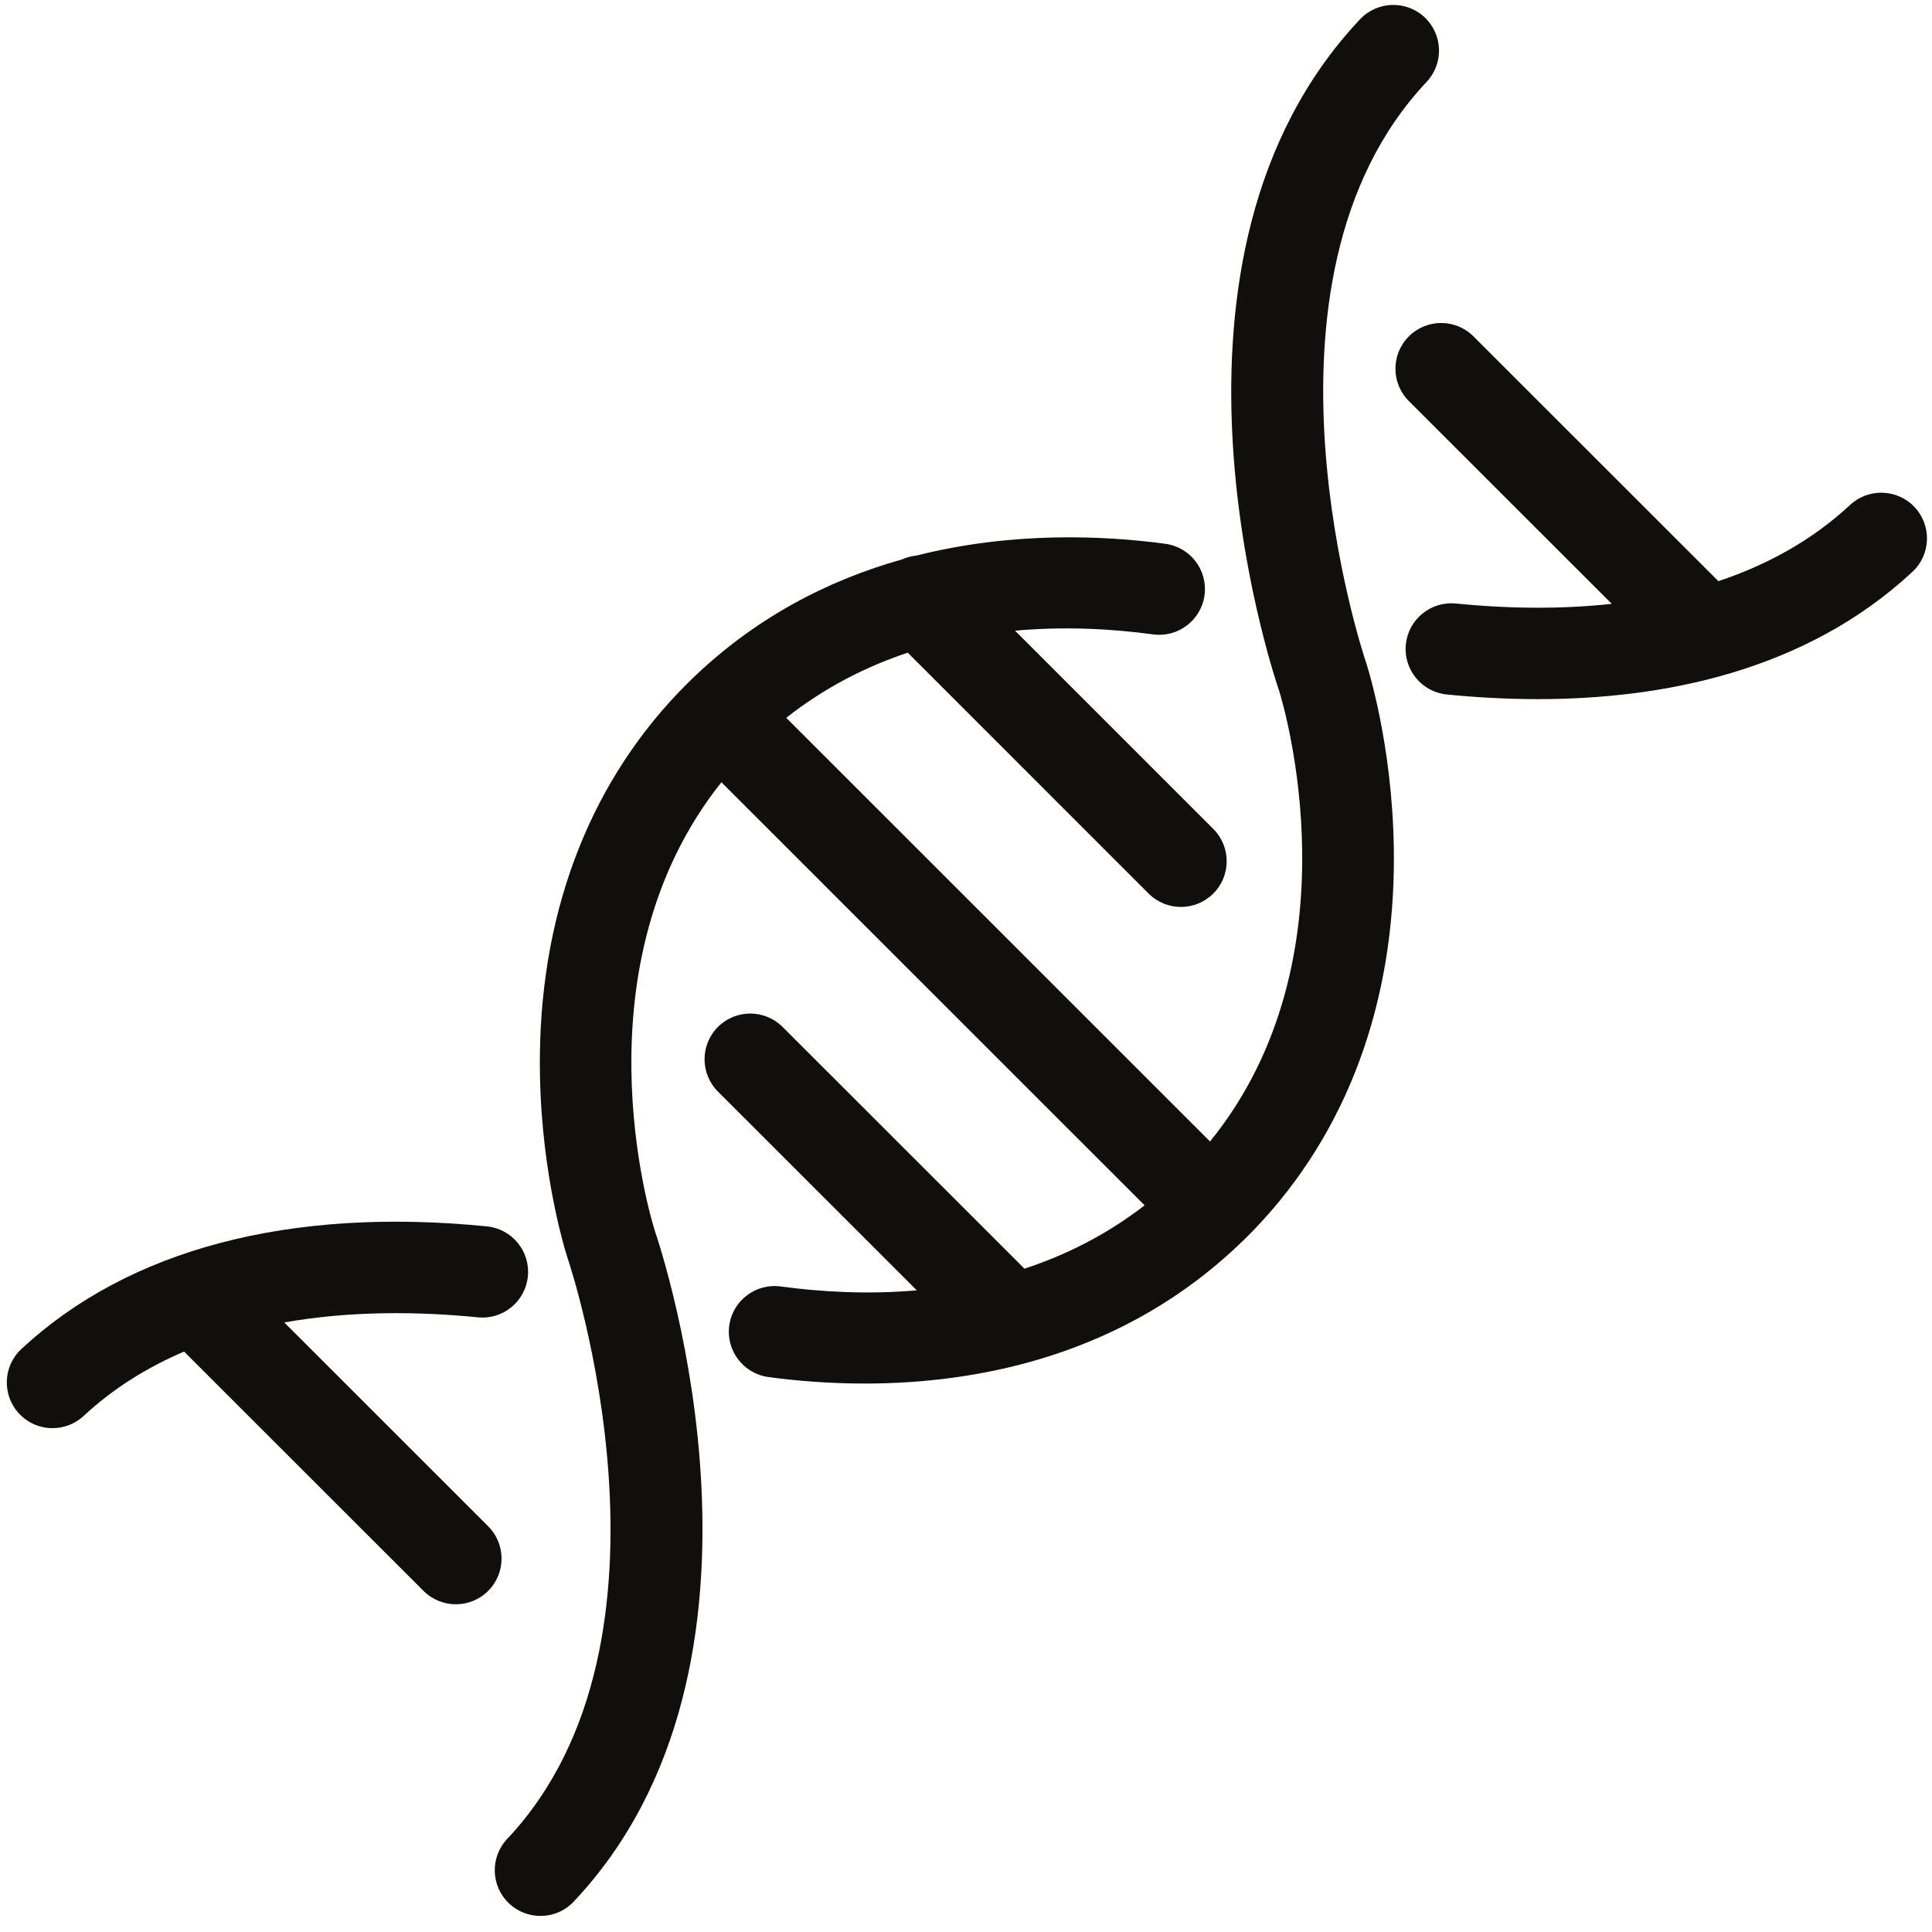
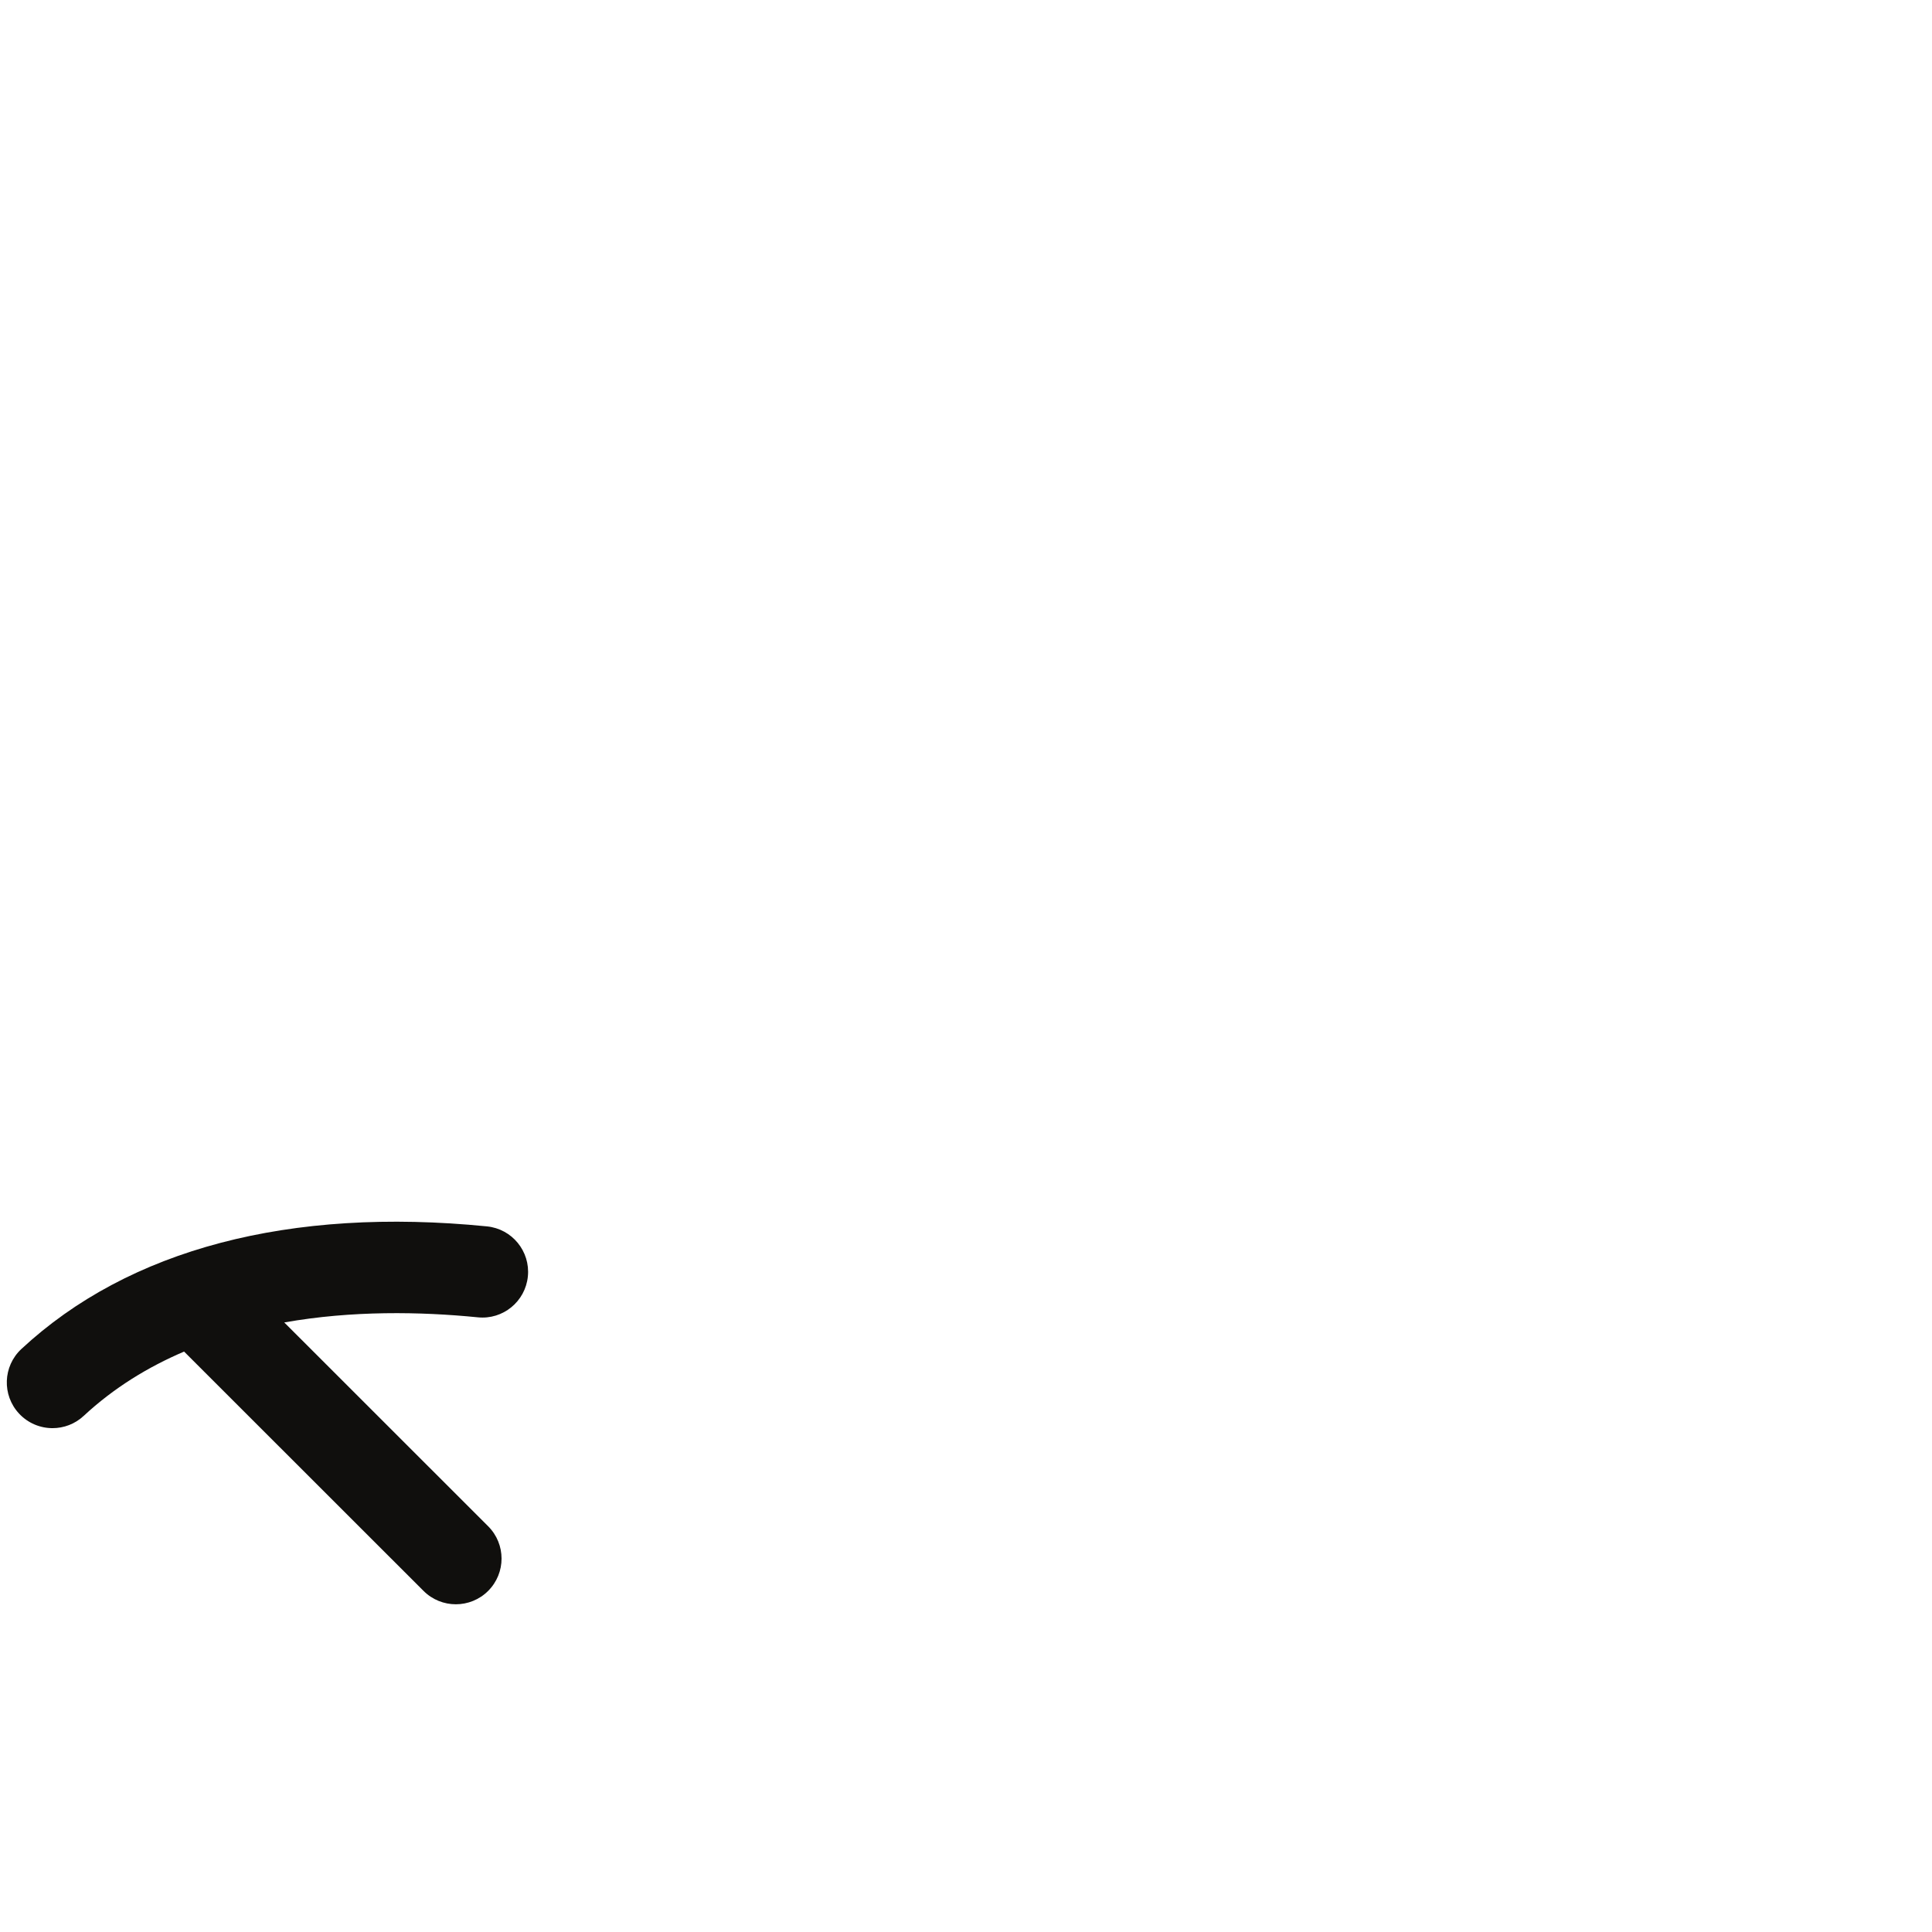
<svg xmlns="http://www.w3.org/2000/svg" width="1080" zoomAndPan="magnify" viewBox="0 0 810 810" height="1080" preserveAspectRatio="xMidYMid meet" version="1.0">
  <defs>
    <clipPath id="4ee85dae7b">
-       <path d="M 207 2 L 604 2 L 604 803.25 L 207 803.25 Z M 207 2 " clip-rule="nonzero" />
-     </clipPath>
+       </clipPath>
  </defs>
-   <path fill="#100f0d" d="M 802.762 212.672 C 795.551 204.926 783.418 204.492 775.668 211.695 C 759.426 226.801 740.422 236.984 720.441 243.656 L 617.766 141.031 C 610.285 133.547 598.141 133.547 590.66 141.031 C 583.172 148.516 583.172 160.648 590.66 168.129 L 675.734 253.164 C 652.664 255.684 630.027 254.996 610.391 253.031 C 599.84 251.988 590.461 259.66 589.406 270.188 C 588.352 280.723 596.039 290.109 606.57 291.164 C 618.453 292.348 631.285 293.113 644.707 293.113 C 696.426 293.113 756.59 281.777 801.785 239.754 C 809.531 232.543 809.969 220.418 802.762 212.672 " fill-opacity="1" fill-rule="nonzero" />
  <g clip-path="url(#4ee85dae7b)">
-     <path fill="#100f0d" d="M 572.594 277.336 C 572.051 275.758 519.176 118.102 598.098 34.359 C 605.359 26.656 605 14.531 597.293 7.273 C 589.586 0.02 577.457 0.383 570.199 8.086 C 476.32 107.684 532.586 278.777 536.254 289.527 C 538.102 295.461 569.906 401.422 507.316 478.574 L 329.637 300.941 C 345.762 288.238 363.062 279.48 380.578 273.637 L 481.562 374.621 C 485.309 378.363 490.211 380.234 495.121 380.234 C 500.027 380.234 504.93 378.363 508.676 374.629 C 516.164 367.152 516.164 355.016 508.68 347.535 L 425.562 264.418 C 446.301 262.535 466.168 263.633 483.449 265.965 C 493.941 267.387 503.59 260.027 505.004 249.547 C 506.43 239.055 499.07 229.406 488.578 227.992 C 462.887 224.523 424.555 222.746 384.254 232.918 C 382.168 233.109 380.109 233.66 378.164 234.539 C 347.438 243.191 315.891 259.02 288.191 286.523 C 288.18 286.535 288.172 286.543 288.16 286.547 C 288.152 286.555 288.152 286.559 288.148 286.559 C 288.141 286.566 288.137 286.578 288.129 286.586 C 248.449 326.031 227.09 379.785 226.355 442.043 C 225.832 486.852 235.926 521.055 237.961 527.484 C 238.016 527.652 238.066 527.82 238.129 527.984 C 238.672 529.566 291.531 687.227 212.645 770.973 C 205.391 778.676 205.75 790.801 213.457 798.051 C 217.164 801.539 221.887 803.262 226.598 803.262 C 231.695 803.262 236.789 801.238 240.559 797.234 C 334.434 697.578 278.07 526.344 274.465 515.777 C 272.566 509.723 241.039 405.082 302.449 327.961 L 479.883 505.344 C 463.91 517.691 446.812 526.211 429.516 531.906 L 328.109 430.547 C 320.621 423.07 308.484 423.07 300.996 430.547 C 293.516 438.031 293.516 450.16 300.996 457.645 L 384.379 540.98 C 363.926 542.766 344.355 541.66 327.301 539.359 C 316.812 537.93 307.16 545.297 305.742 555.781 C 304.32 566.27 311.68 575.918 322.168 577.336 C 333.473 578.863 347.219 580.059 362.508 580.059 C 409.555 580.059 471.168 568.664 520.836 520.461 C 521.055 520.262 521.285 520.074 521.504 519.855 C 521.605 519.762 521.684 519.656 521.777 519.559 C 522.039 519.301 522.301 519.059 522.559 518.805 C 562.207 479.426 583.578 425.758 584.371 363.598 C 584.938 318.848 574.824 284.383 572.777 277.883 C 572.719 277.703 572.656 277.523 572.594 277.336 " fill-opacity="1" fill-rule="nonzero" />
+     <path fill="#100f0d" d="M 572.594 277.336 C 572.051 275.758 519.176 118.102 598.098 34.359 C 605.359 26.656 605 14.531 597.293 7.273 C 589.586 0.02 577.457 0.383 570.199 8.086 C 476.32 107.684 532.586 278.777 536.254 289.527 C 538.102 295.461 569.906 401.422 507.316 478.574 L 329.637 300.941 C 345.762 288.238 363.062 279.48 380.578 273.637 L 481.562 374.621 C 485.309 378.363 490.211 380.234 495.121 380.234 C 500.027 380.234 504.93 378.363 508.676 374.629 C 516.164 367.152 516.164 355.016 508.68 347.535 L 425.562 264.418 C 446.301 262.535 466.168 263.633 483.449 265.965 C 493.941 267.387 503.59 260.027 505.004 249.547 C 506.43 239.055 499.07 229.406 488.578 227.992 C 462.887 224.523 424.555 222.746 384.254 232.918 C 382.168 233.109 380.109 233.66 378.164 234.539 C 347.438 243.191 315.891 259.02 288.191 286.523 C 288.18 286.535 288.172 286.543 288.16 286.547 C 288.152 286.555 288.152 286.559 288.148 286.559 C 288.141 286.566 288.137 286.578 288.129 286.586 C 248.449 326.031 227.09 379.785 226.355 442.043 C 225.832 486.852 235.926 521.055 237.961 527.484 C 238.016 527.652 238.066 527.82 238.129 527.984 C 238.672 529.566 291.531 687.227 212.645 770.973 C 205.391 778.676 205.75 790.801 213.457 798.051 C 217.164 801.539 221.887 803.262 226.598 803.262 C 231.695 803.262 236.789 801.238 240.559 797.234 C 334.434 697.578 278.07 526.344 274.465 515.777 C 272.566 509.723 241.039 405.082 302.449 327.961 C 463.91 517.691 446.812 526.211 429.516 531.906 L 328.109 430.547 C 320.621 423.07 308.484 423.07 300.996 430.547 C 293.516 438.031 293.516 450.16 300.996 457.645 L 384.379 540.98 C 363.926 542.766 344.355 541.66 327.301 539.359 C 316.812 537.93 307.16 545.297 305.742 555.781 C 304.32 566.27 311.68 575.918 322.168 577.336 C 333.473 578.863 347.219 580.059 362.508 580.059 C 409.555 580.059 471.168 568.664 520.836 520.461 C 521.055 520.262 521.285 520.074 521.504 519.855 C 521.605 519.762 521.684 519.656 521.777 519.559 C 522.039 519.301 522.301 519.059 522.559 518.805 C 562.207 479.426 583.578 425.758 584.371 363.598 C 584.938 318.848 574.824 284.383 572.777 277.883 C 572.719 277.703 572.656 277.523 572.594 277.336 " fill-opacity="1" fill-rule="nonzero" />
  </g>
  <path fill="#100f0d" d="M 204.664 639.895 L 119.176 554.441 C 147.578 549.406 176.223 549.895 200.34 552.293 C 210.879 553.367 220.266 545.66 221.312 535.125 C 222.367 524.598 214.676 515.211 204.141 514.164 C 121.488 505.93 53.992 523.703 8.965 565.57 C 1.215 572.781 0.773 584.906 7.988 592.652 C 11.77 596.707 16.887 598.758 22.027 598.758 C 26.699 598.758 31.387 597.062 35.082 593.625 C 47.715 581.883 62.035 573.117 77.18 566.656 L 177.559 666.988 C 181.305 670.73 186.207 672.602 191.113 672.602 C 196.016 672.602 200.93 670.73 204.664 666.988 C 212.152 659.504 212.152 647.371 204.664 639.895 " fill-opacity="1" fill-rule="nonzero" />
</svg>